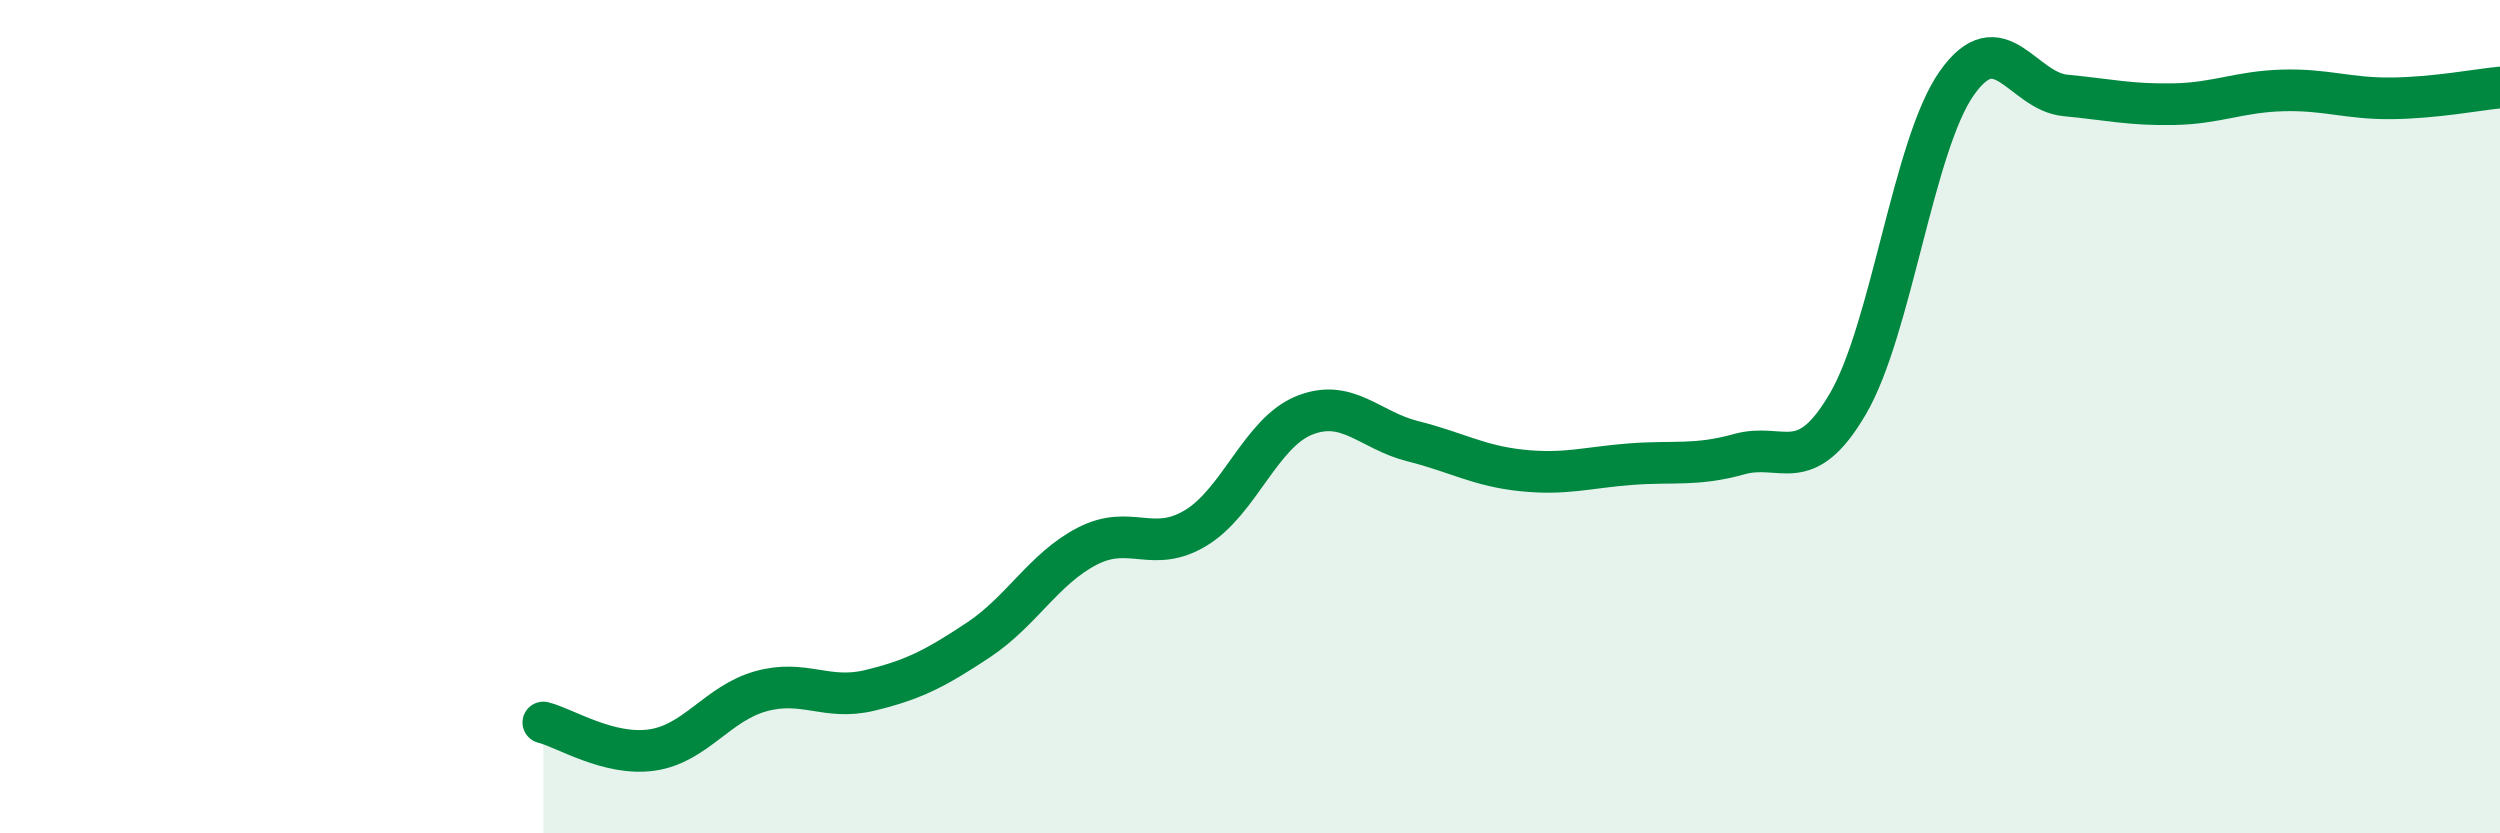
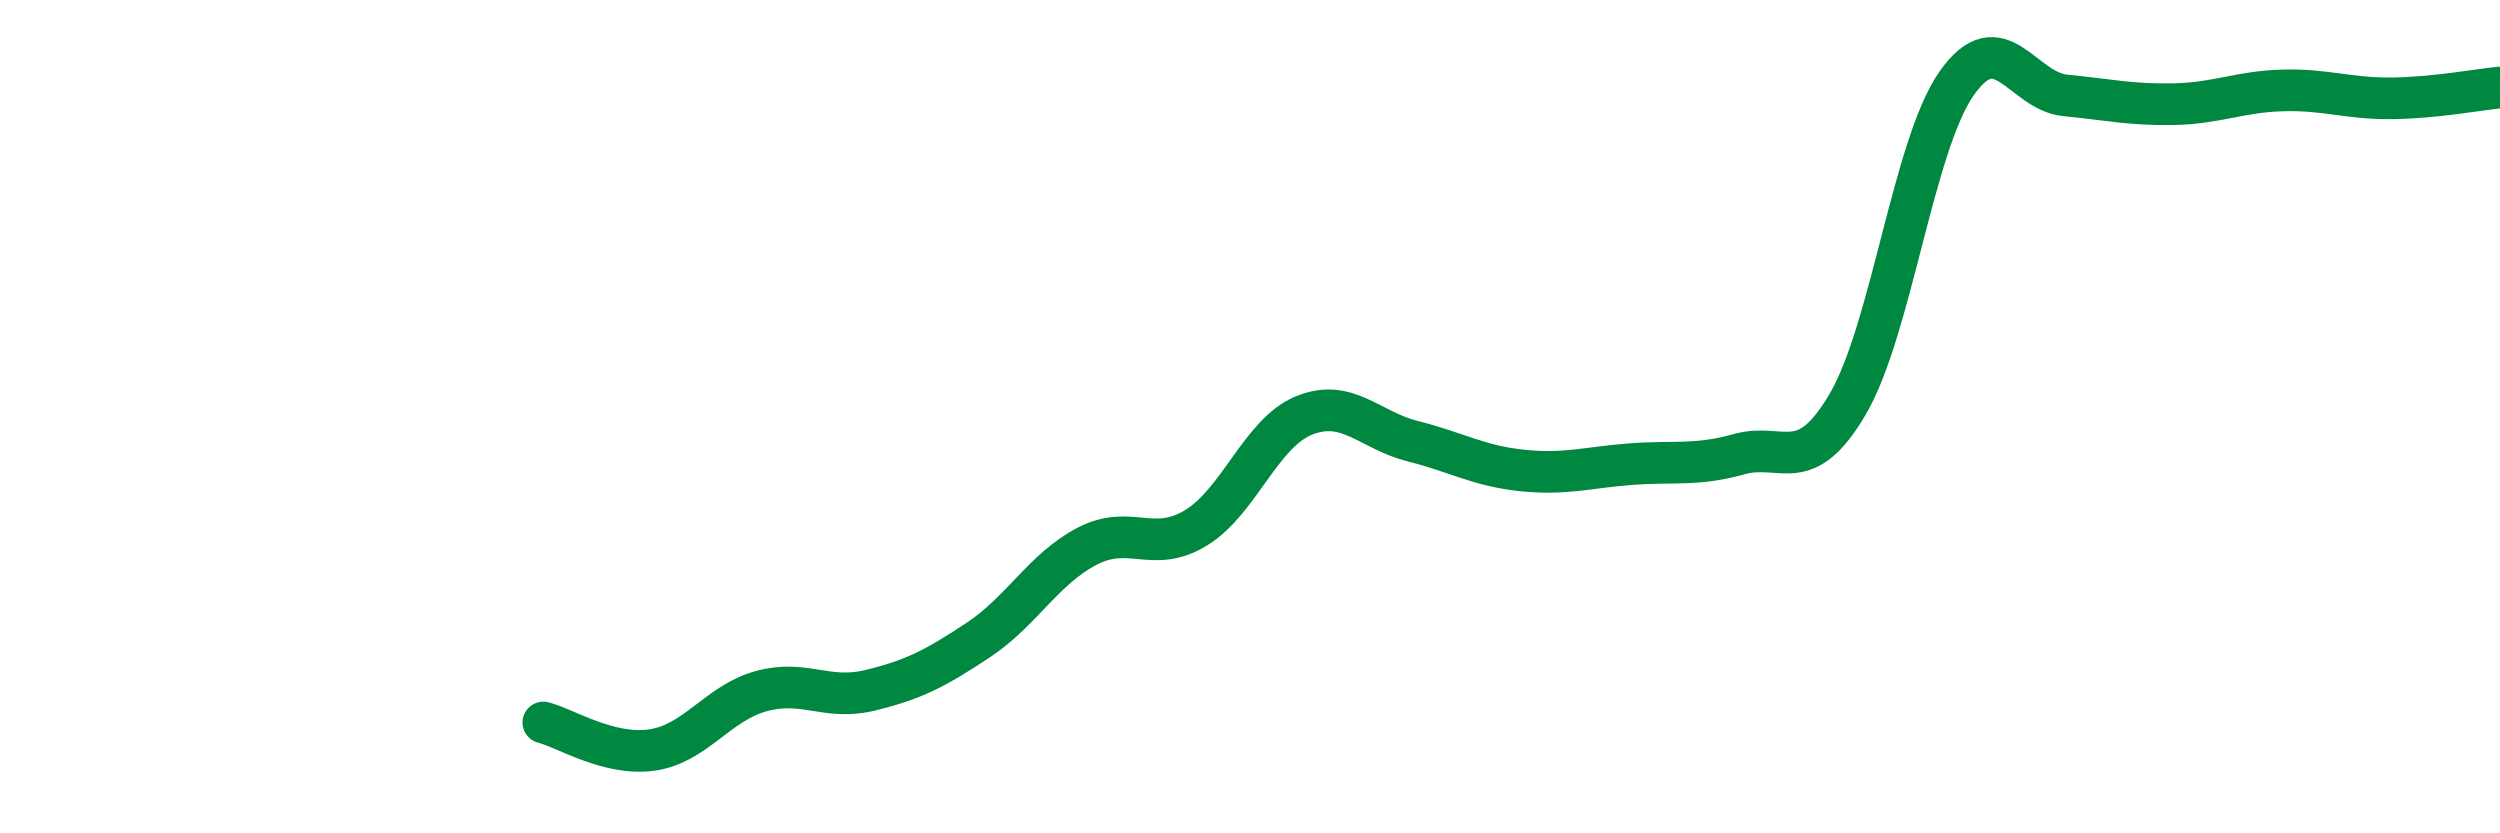
<svg xmlns="http://www.w3.org/2000/svg" width="60" height="20" viewBox="0 0 60 20">
-   <path d="M 13.04,17.34 C 13.56,17.47 14.61,18.15 15.65,18 C 16.69,17.85 17.22,16.88 18.26,16.59 C 19.3,16.3 19.83,16.82 20.87,16.57 C 21.91,16.32 22.44,16.05 23.48,15.36 C 24.52,14.67 25.05,13.65 26.09,13.11 C 27.13,12.57 27.66,13.3 28.7,12.67 C 29.74,12.04 30.26,10.39 31.3,9.97 C 32.34,9.55 32.87,10.33 33.91,10.59 C 34.95,10.85 35.48,11.18 36.52,11.29 C 37.56,11.4 38.09,11.22 39.13,11.14 C 40.17,11.06 40.7,11.19 41.74,10.9 C 42.78,10.61 43.31,11.47 44.35,9.69 C 45.39,7.91 45.92,3.48 46.96,2 C 48,0.52 48.53,2.19 49.57,2.29 C 50.61,2.39 51.13,2.52 52.17,2.5 C 53.21,2.48 53.74,2.2 54.78,2.17 C 55.82,2.14 56.35,2.37 57.39,2.36 C 58.43,2.35 59.48,2.15 60,2.1L60 20L13.04 20Z" fill="#008740" opacity="0.1" stroke-linecap="round" stroke-linejoin="round" />
  <path d="M 13.04,17.34 C 13.56,17.47 14.61,18.15 15.65,18 C 16.69,17.85 17.22,16.88 18.26,16.59 C 19.3,16.3 19.83,16.82 20.87,16.57 C 21.91,16.32 22.44,16.05 23.48,15.36 C 24.52,14.67 25.05,13.65 26.09,13.11 C 27.13,12.57 27.66,13.3 28.7,12.67 C 29.74,12.04 30.26,10.39 31.3,9.97 C 32.34,9.55 32.87,10.33 33.91,10.59 C 34.95,10.85 35.48,11.18 36.52,11.29 C 37.56,11.4 38.09,11.22 39.13,11.14 C 40.17,11.06 40.7,11.19 41.74,10.9 C 42.78,10.61 43.31,11.47 44.35,9.69 C 45.39,7.91 45.92,3.48 46.96,2 C 48,0.52 48.53,2.19 49.57,2.29 C 50.61,2.39 51.13,2.52 52.17,2.5 C 53.21,2.48 53.74,2.2 54.78,2.17 C 55.82,2.14 56.35,2.37 57.39,2.36 C 58.43,2.35 59.48,2.15 60,2.1" stroke="#008740" stroke-width="1" fill="none" stroke-linecap="round" stroke-linejoin="round" />
</svg>